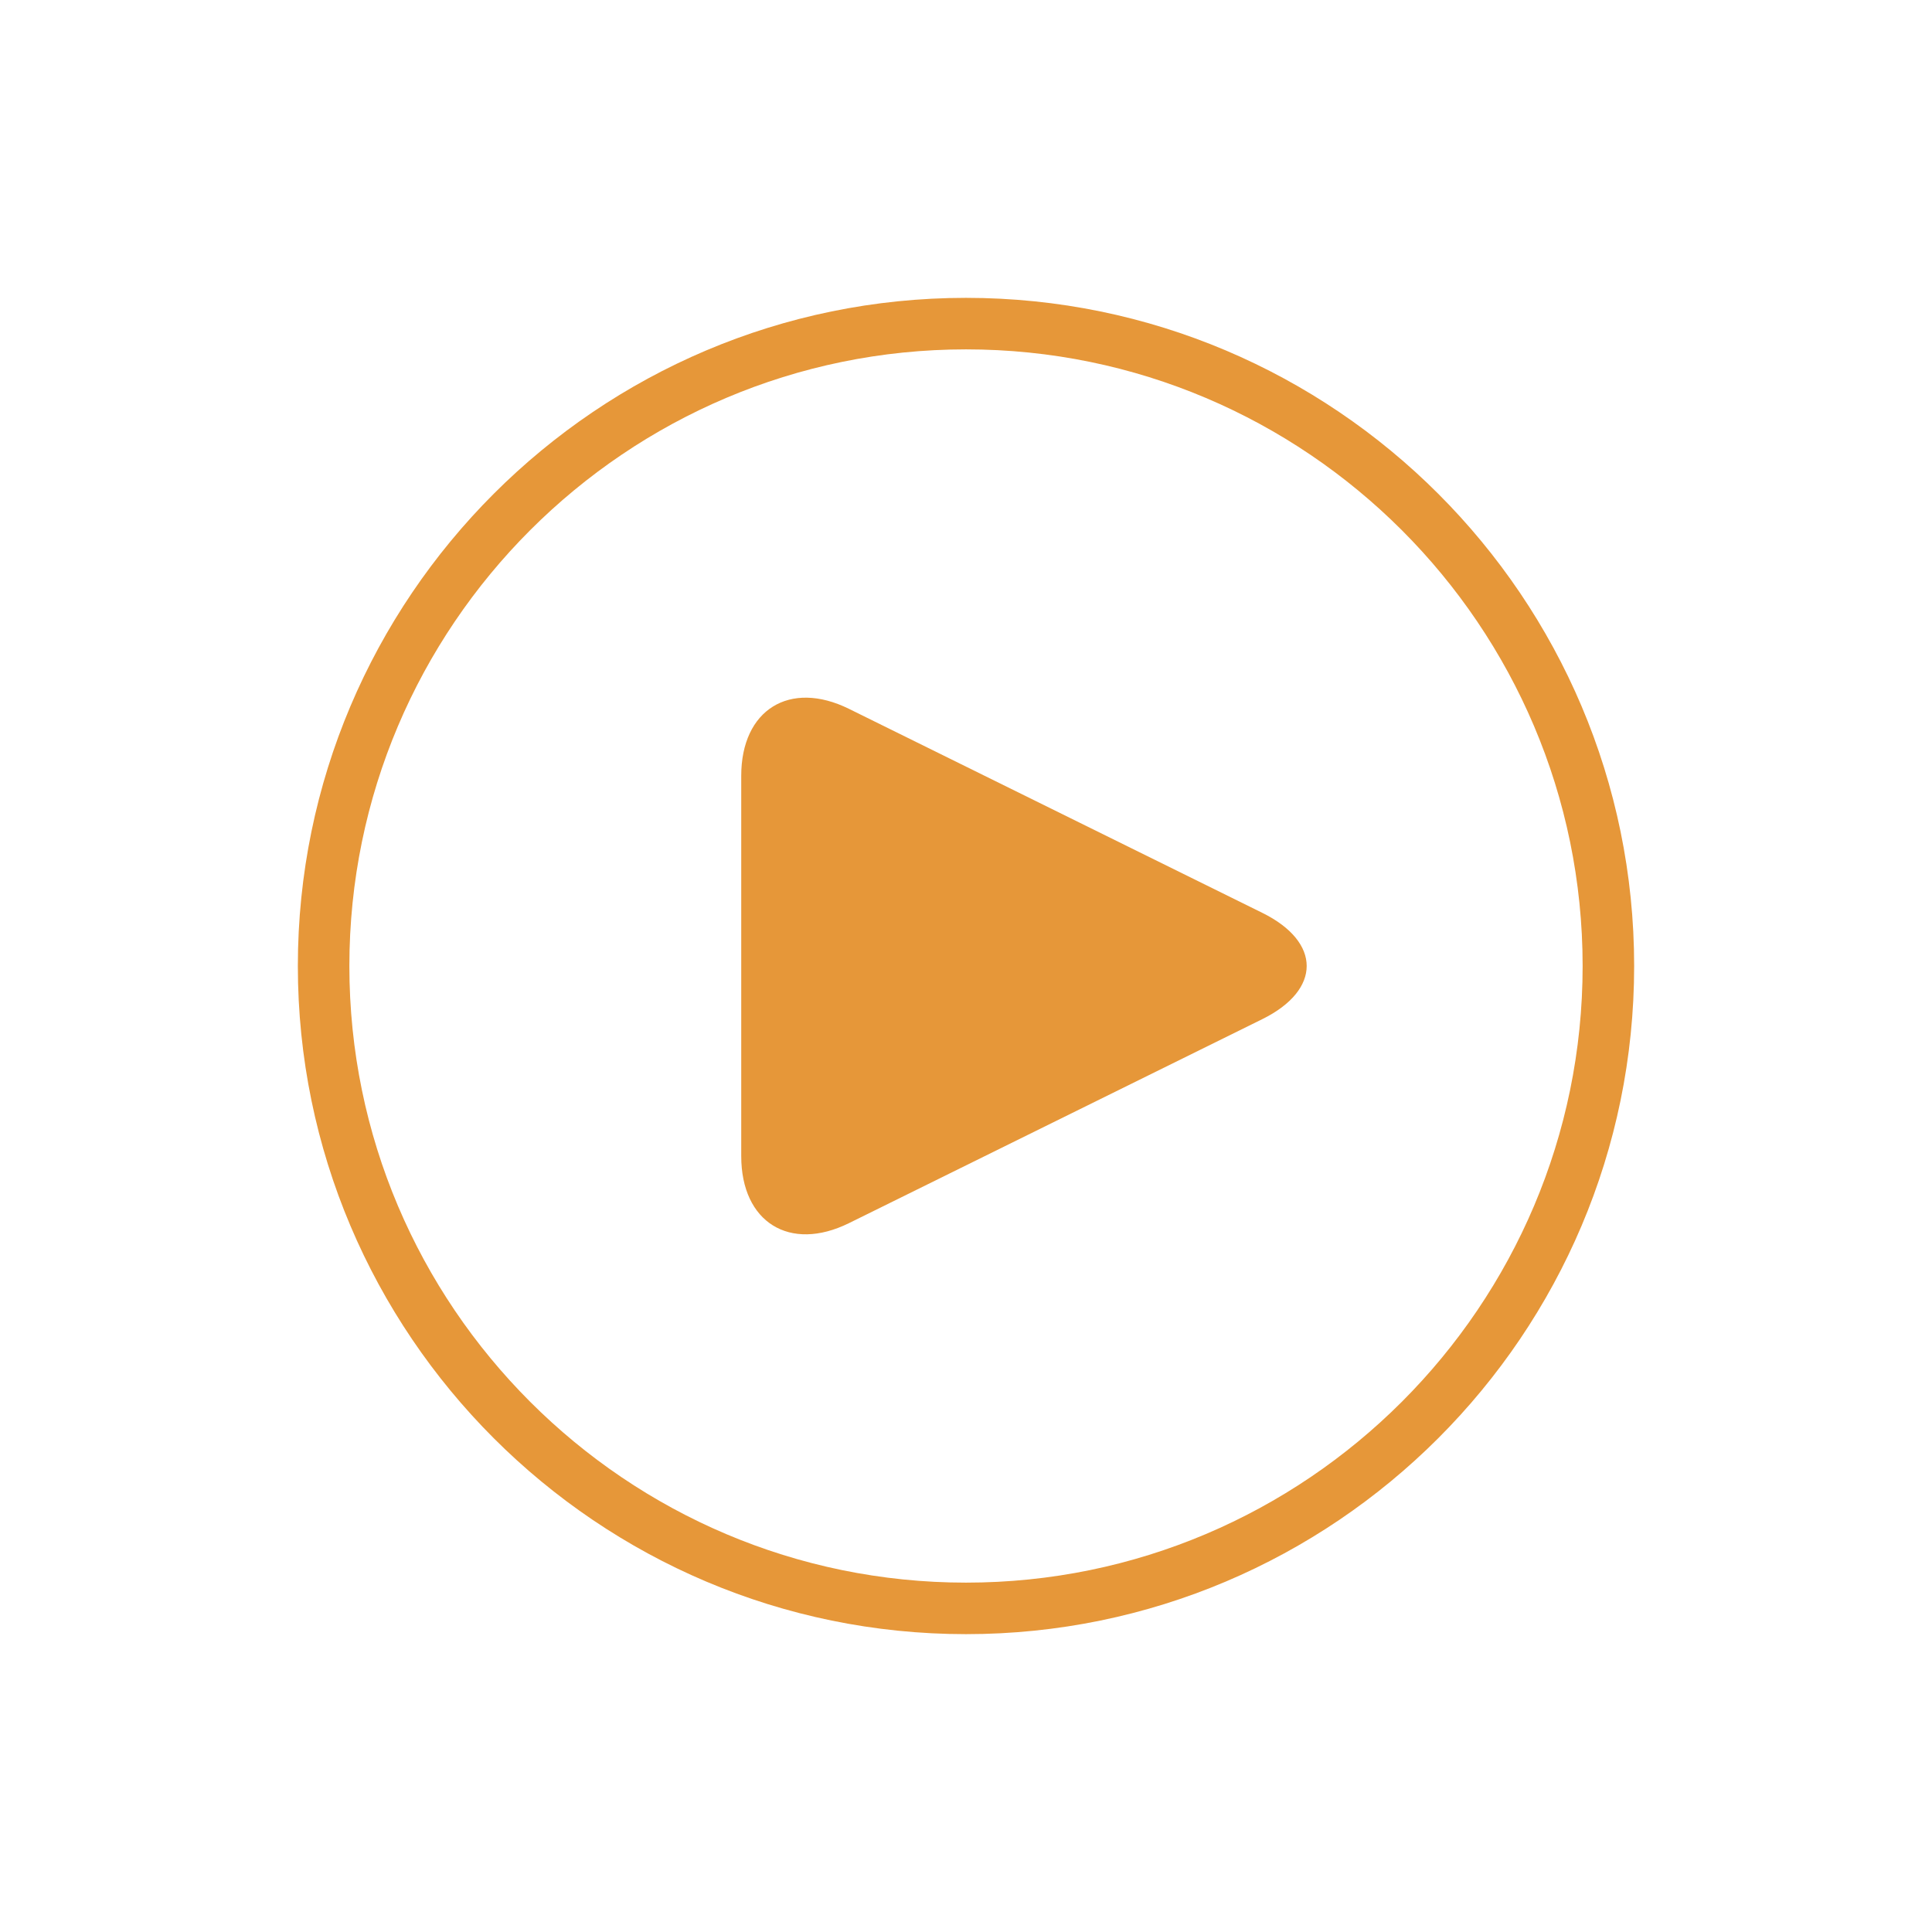
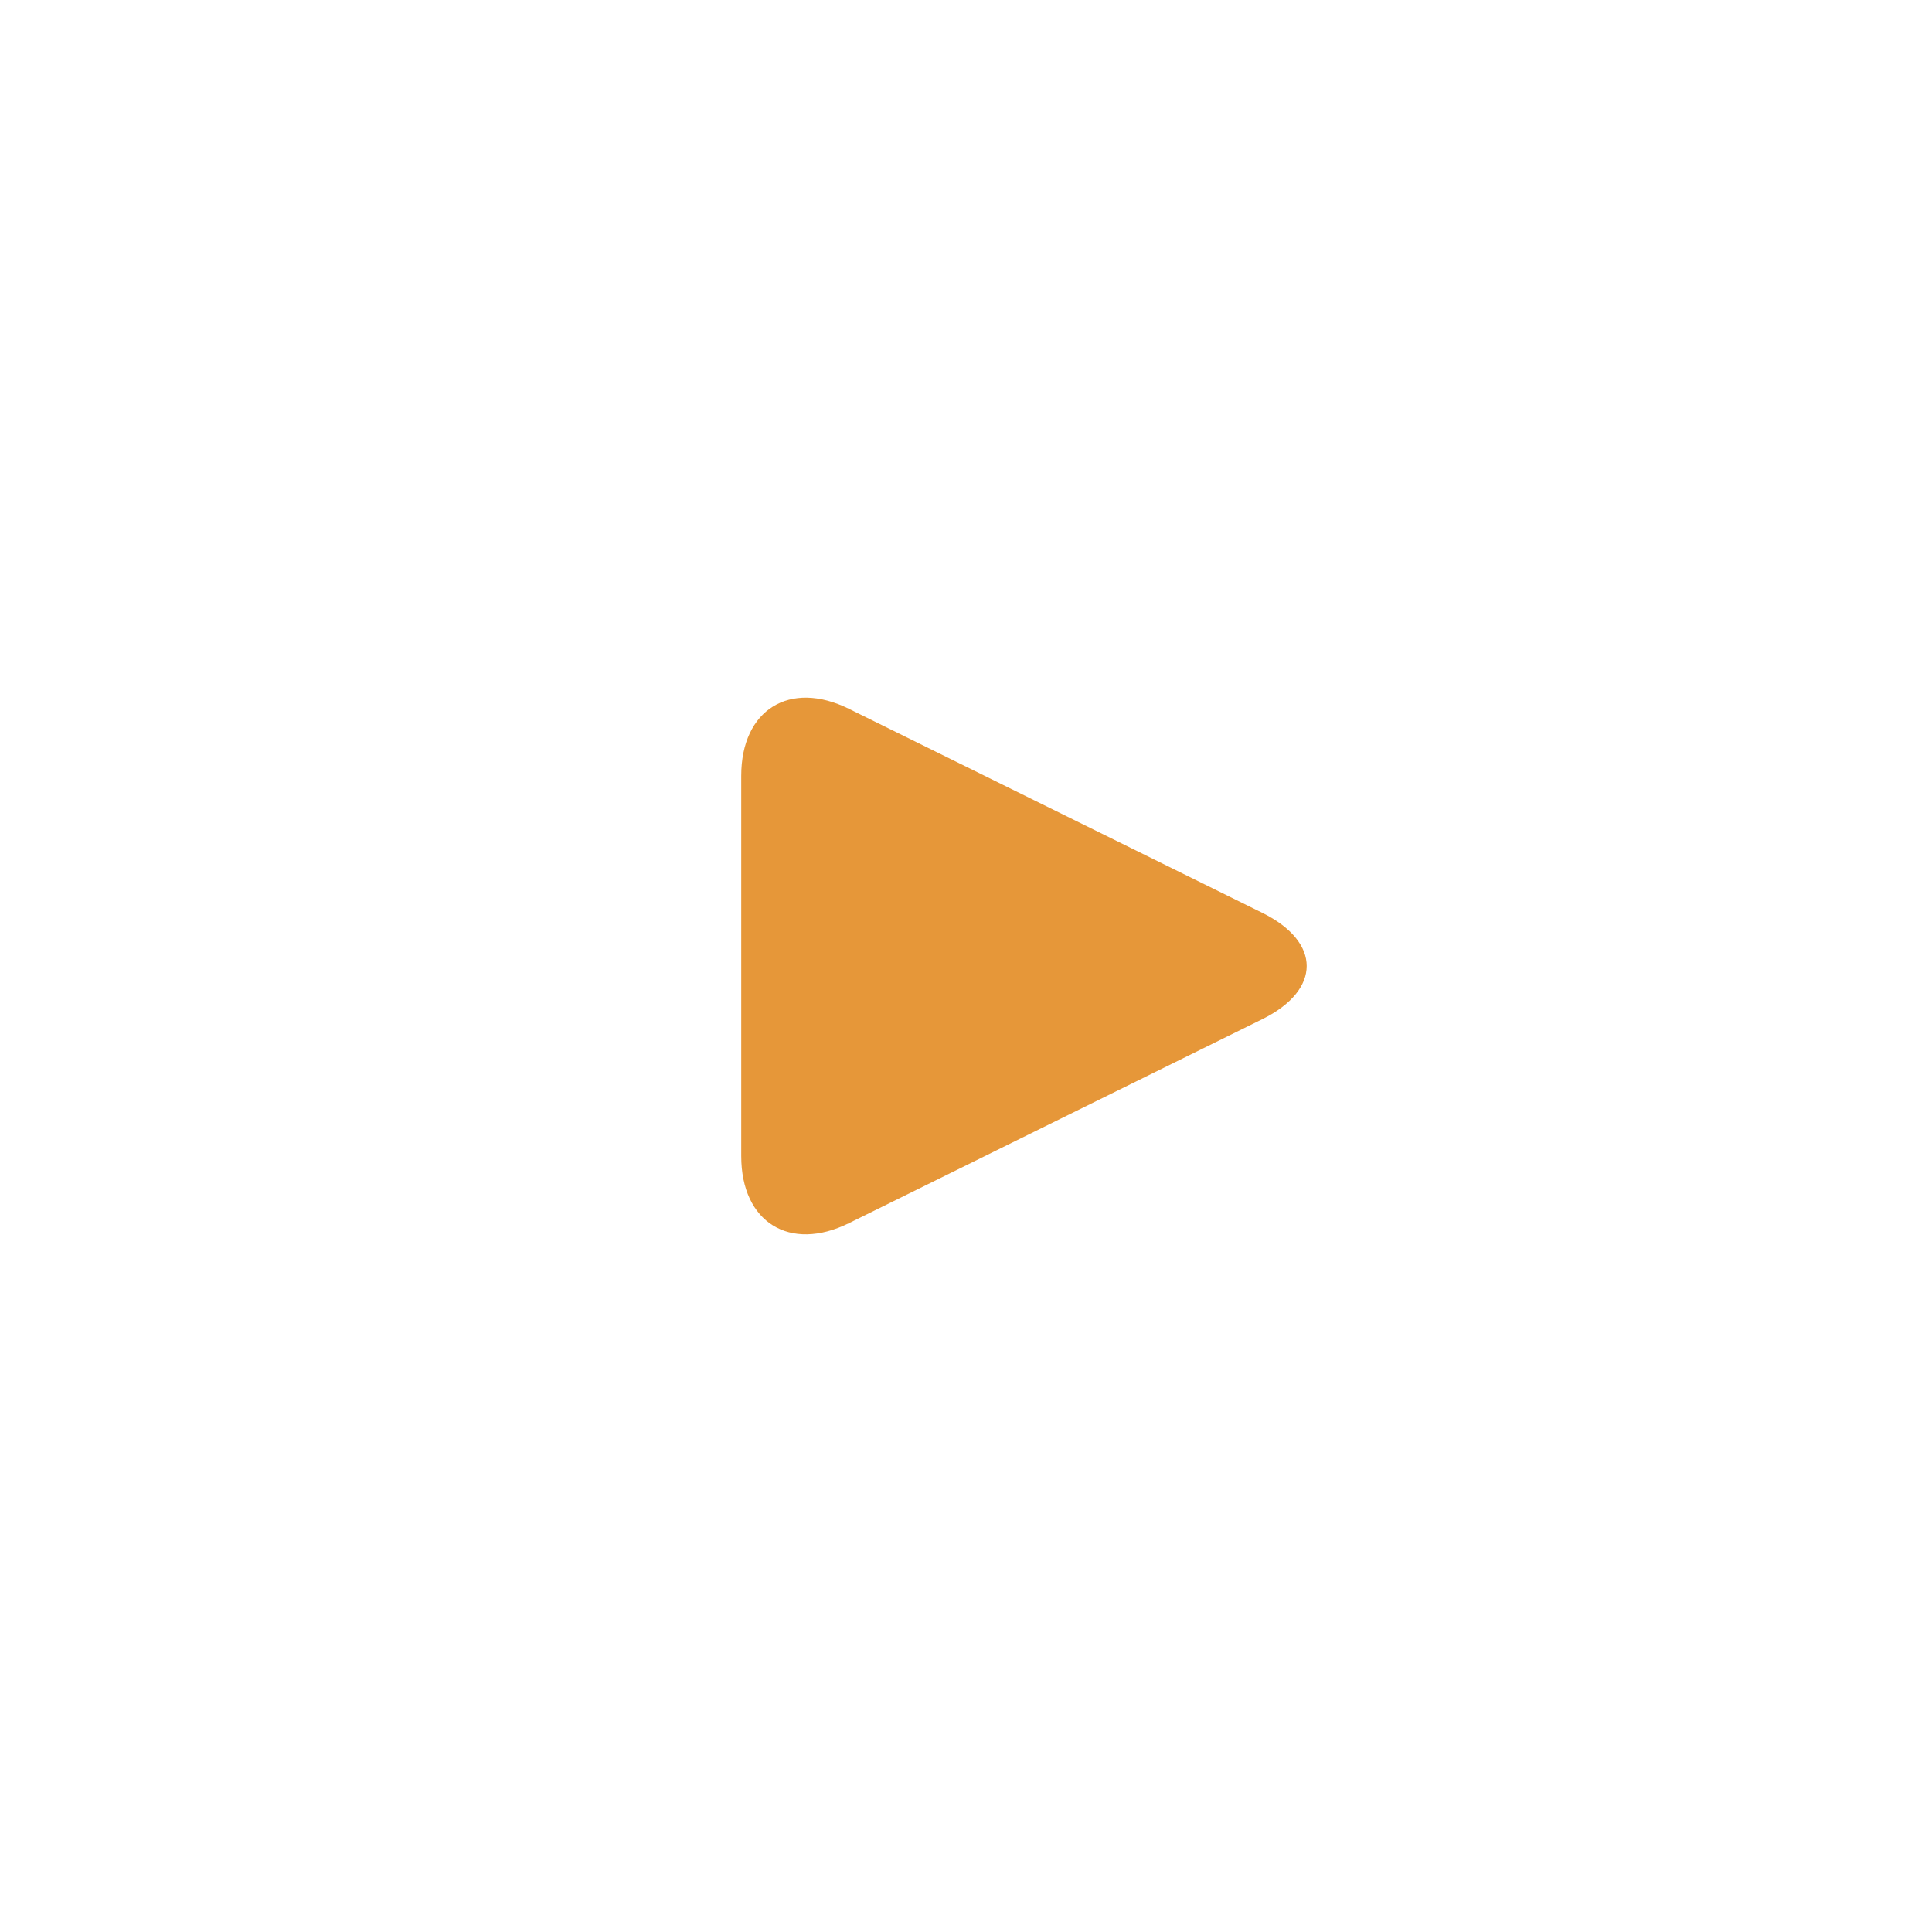
<svg xmlns="http://www.w3.org/2000/svg" version="1.1" id="Layer_1" x="0px" y="0px" width="300px" height="300px" viewBox="0 0 300 300" enable-background="new 0 0 300 300" xml:space="preserve">
  <g>
    <path fill="#E69739" d="M115.099,179.529c0,10.262,7.528,14.941,16.731,10.399l64.172-31.671c9.2-4.542,9.2-11.974,0-16.515   l-64.173-31.672c-9.202-4.541-16.731,0.138-16.731,10.399L115.099,179.529L115.099,179.529z" />
    <g>
-       <path fill="#E69739" d="M150,253.75c-57.208,0-103.75-46.542-103.75-103.75S92.792,46.25,150,46.25S253.75,92.792,253.75,150    S207.208,253.75,150,253.75z M150,54.25c-52.797,0-95.75,42.953-95.75,95.75s42.953,95.75,95.75,95.75s95.75-42.953,95.75-95.75    S202.797,54.25,150,54.25z" />
-     </g>
+       </g>
  </g>
</svg>